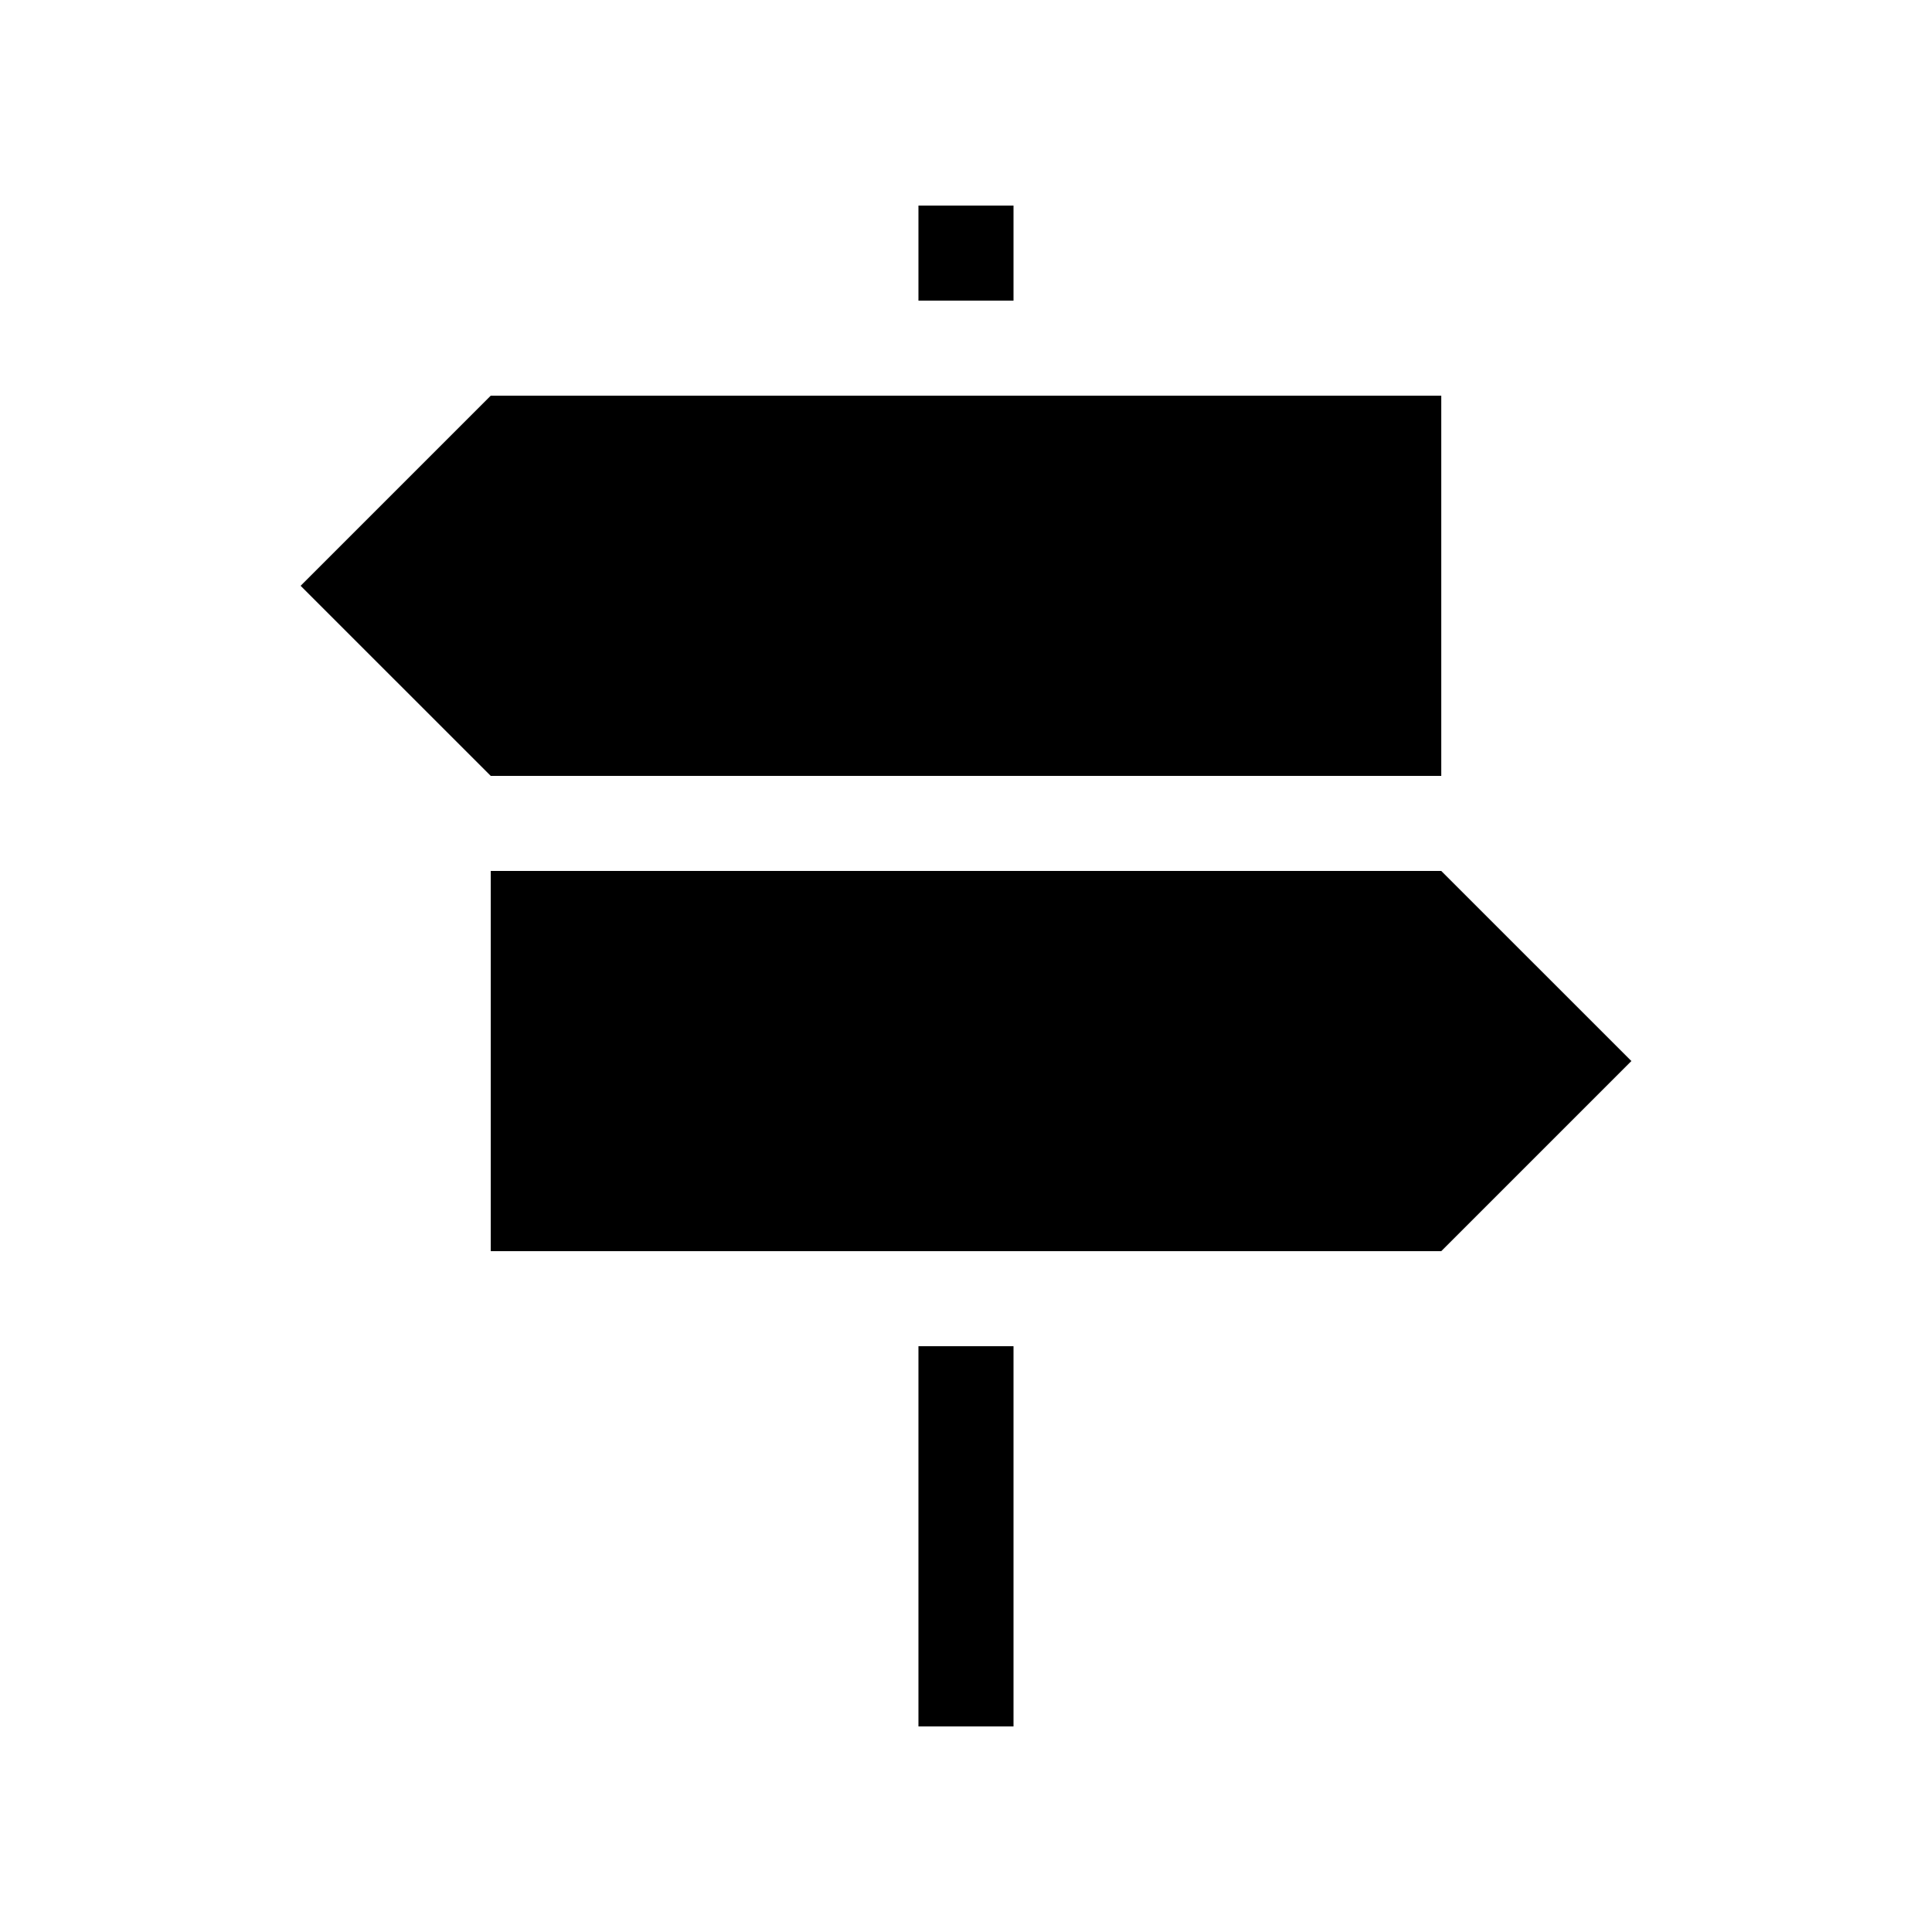
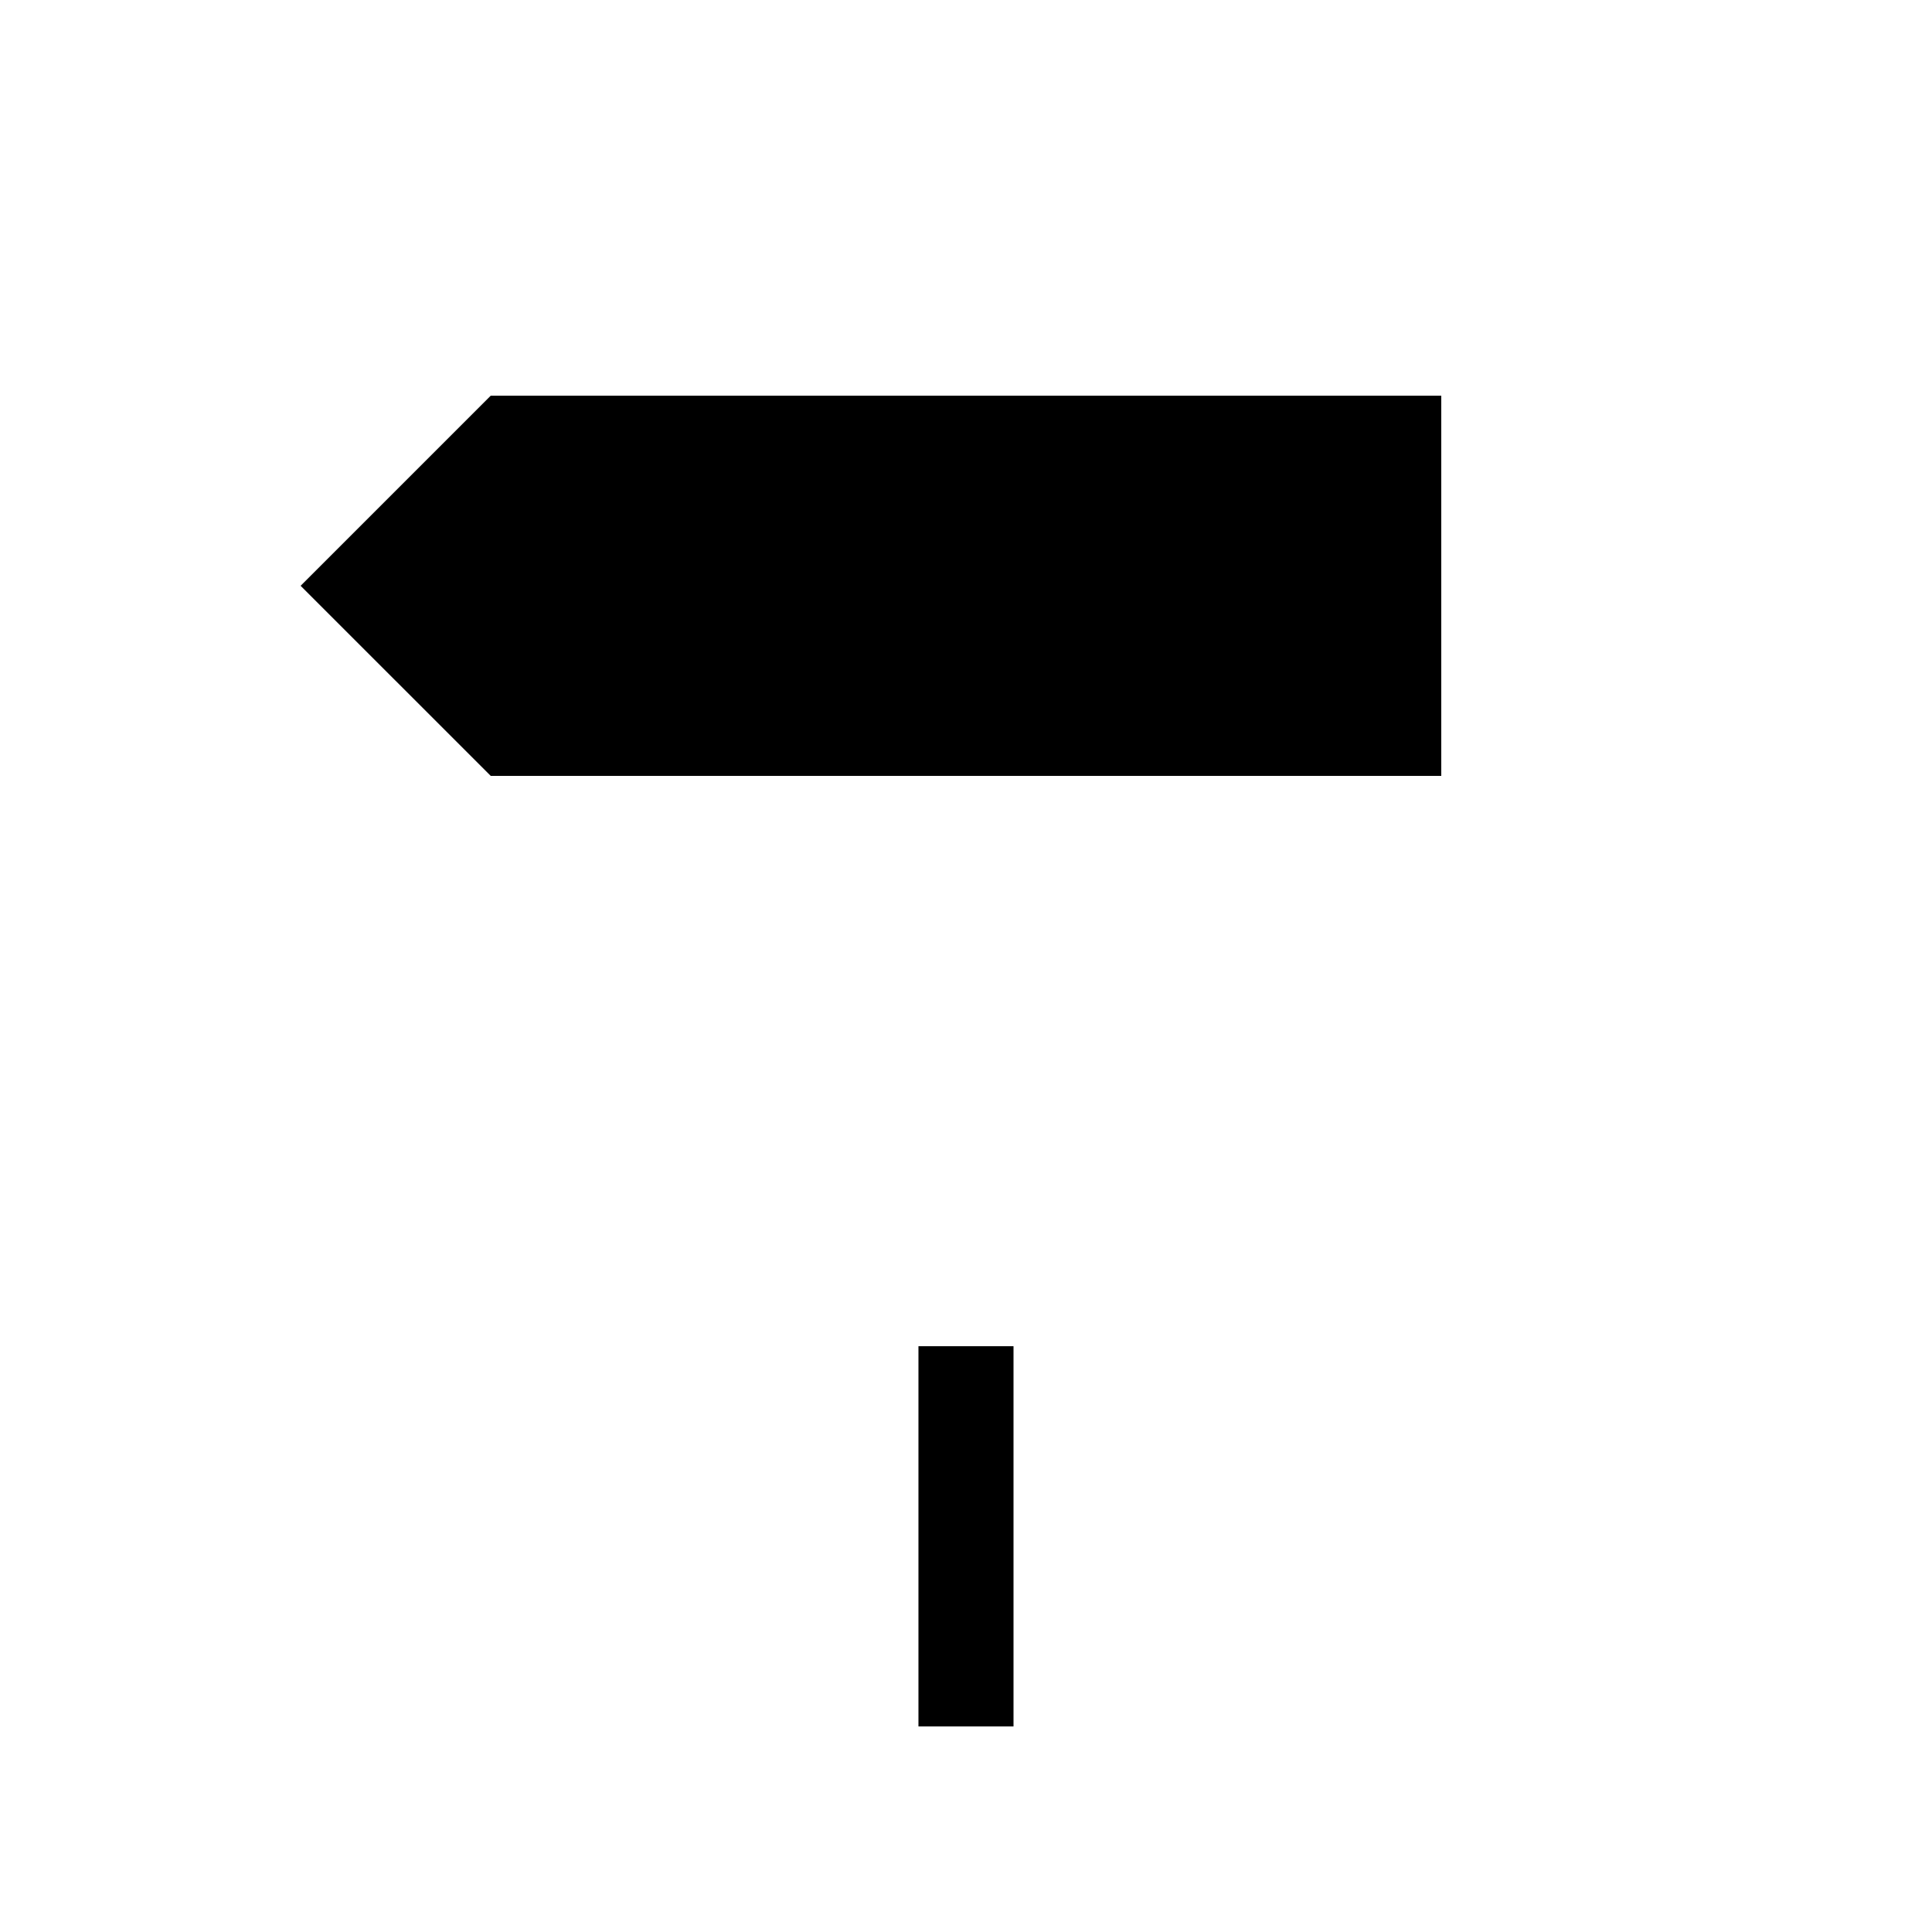
<svg xmlns="http://www.w3.org/2000/svg" fill="#000000" width="800px" height="800px" version="1.1" viewBox="144 144 512 512">
  <g>
    <path d="m387.4 500.76h25.191v100.76h-25.191z" />
-     <path d="m387.4 198.48h25.191v25.188h-25.191z" />
    <path d="m525.95 349.62h-251.9l-50.383-50.379 50.383-50.383h251.9z" />
-     <path d="m274.05 374.81h251.9l50.383 50.379-50.383 50.383h-251.9z" />
  </g>
</svg>